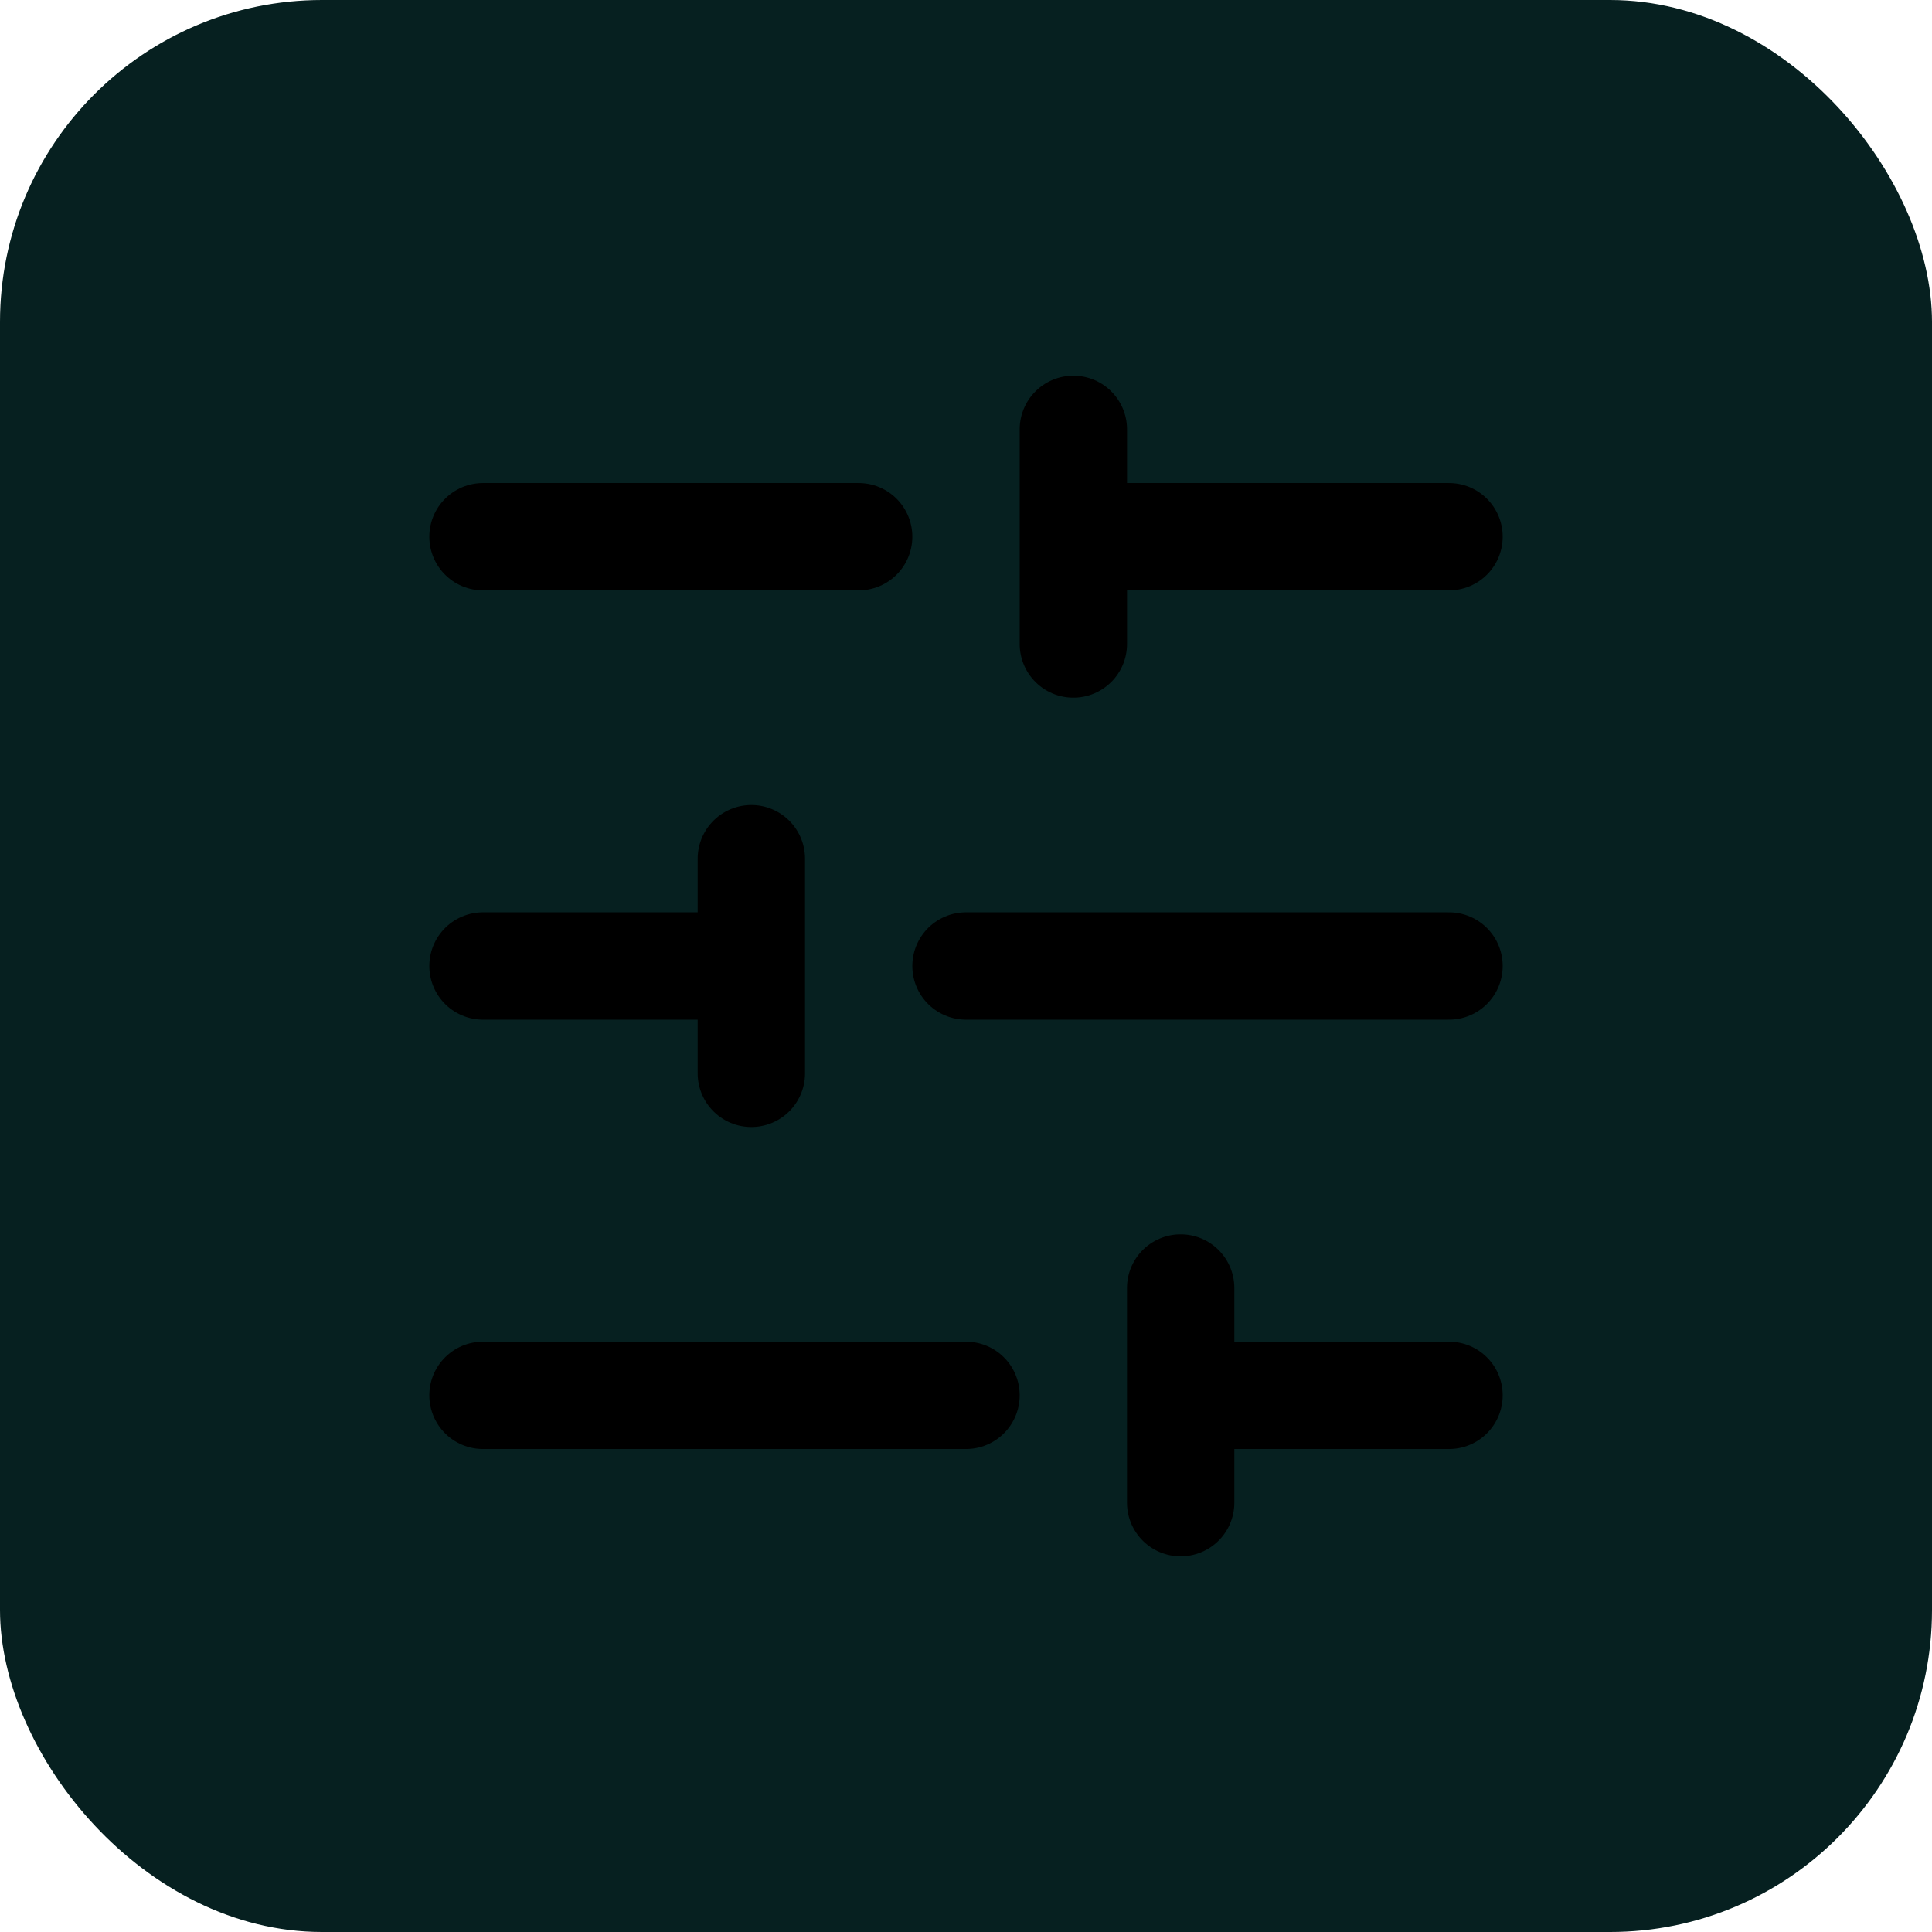
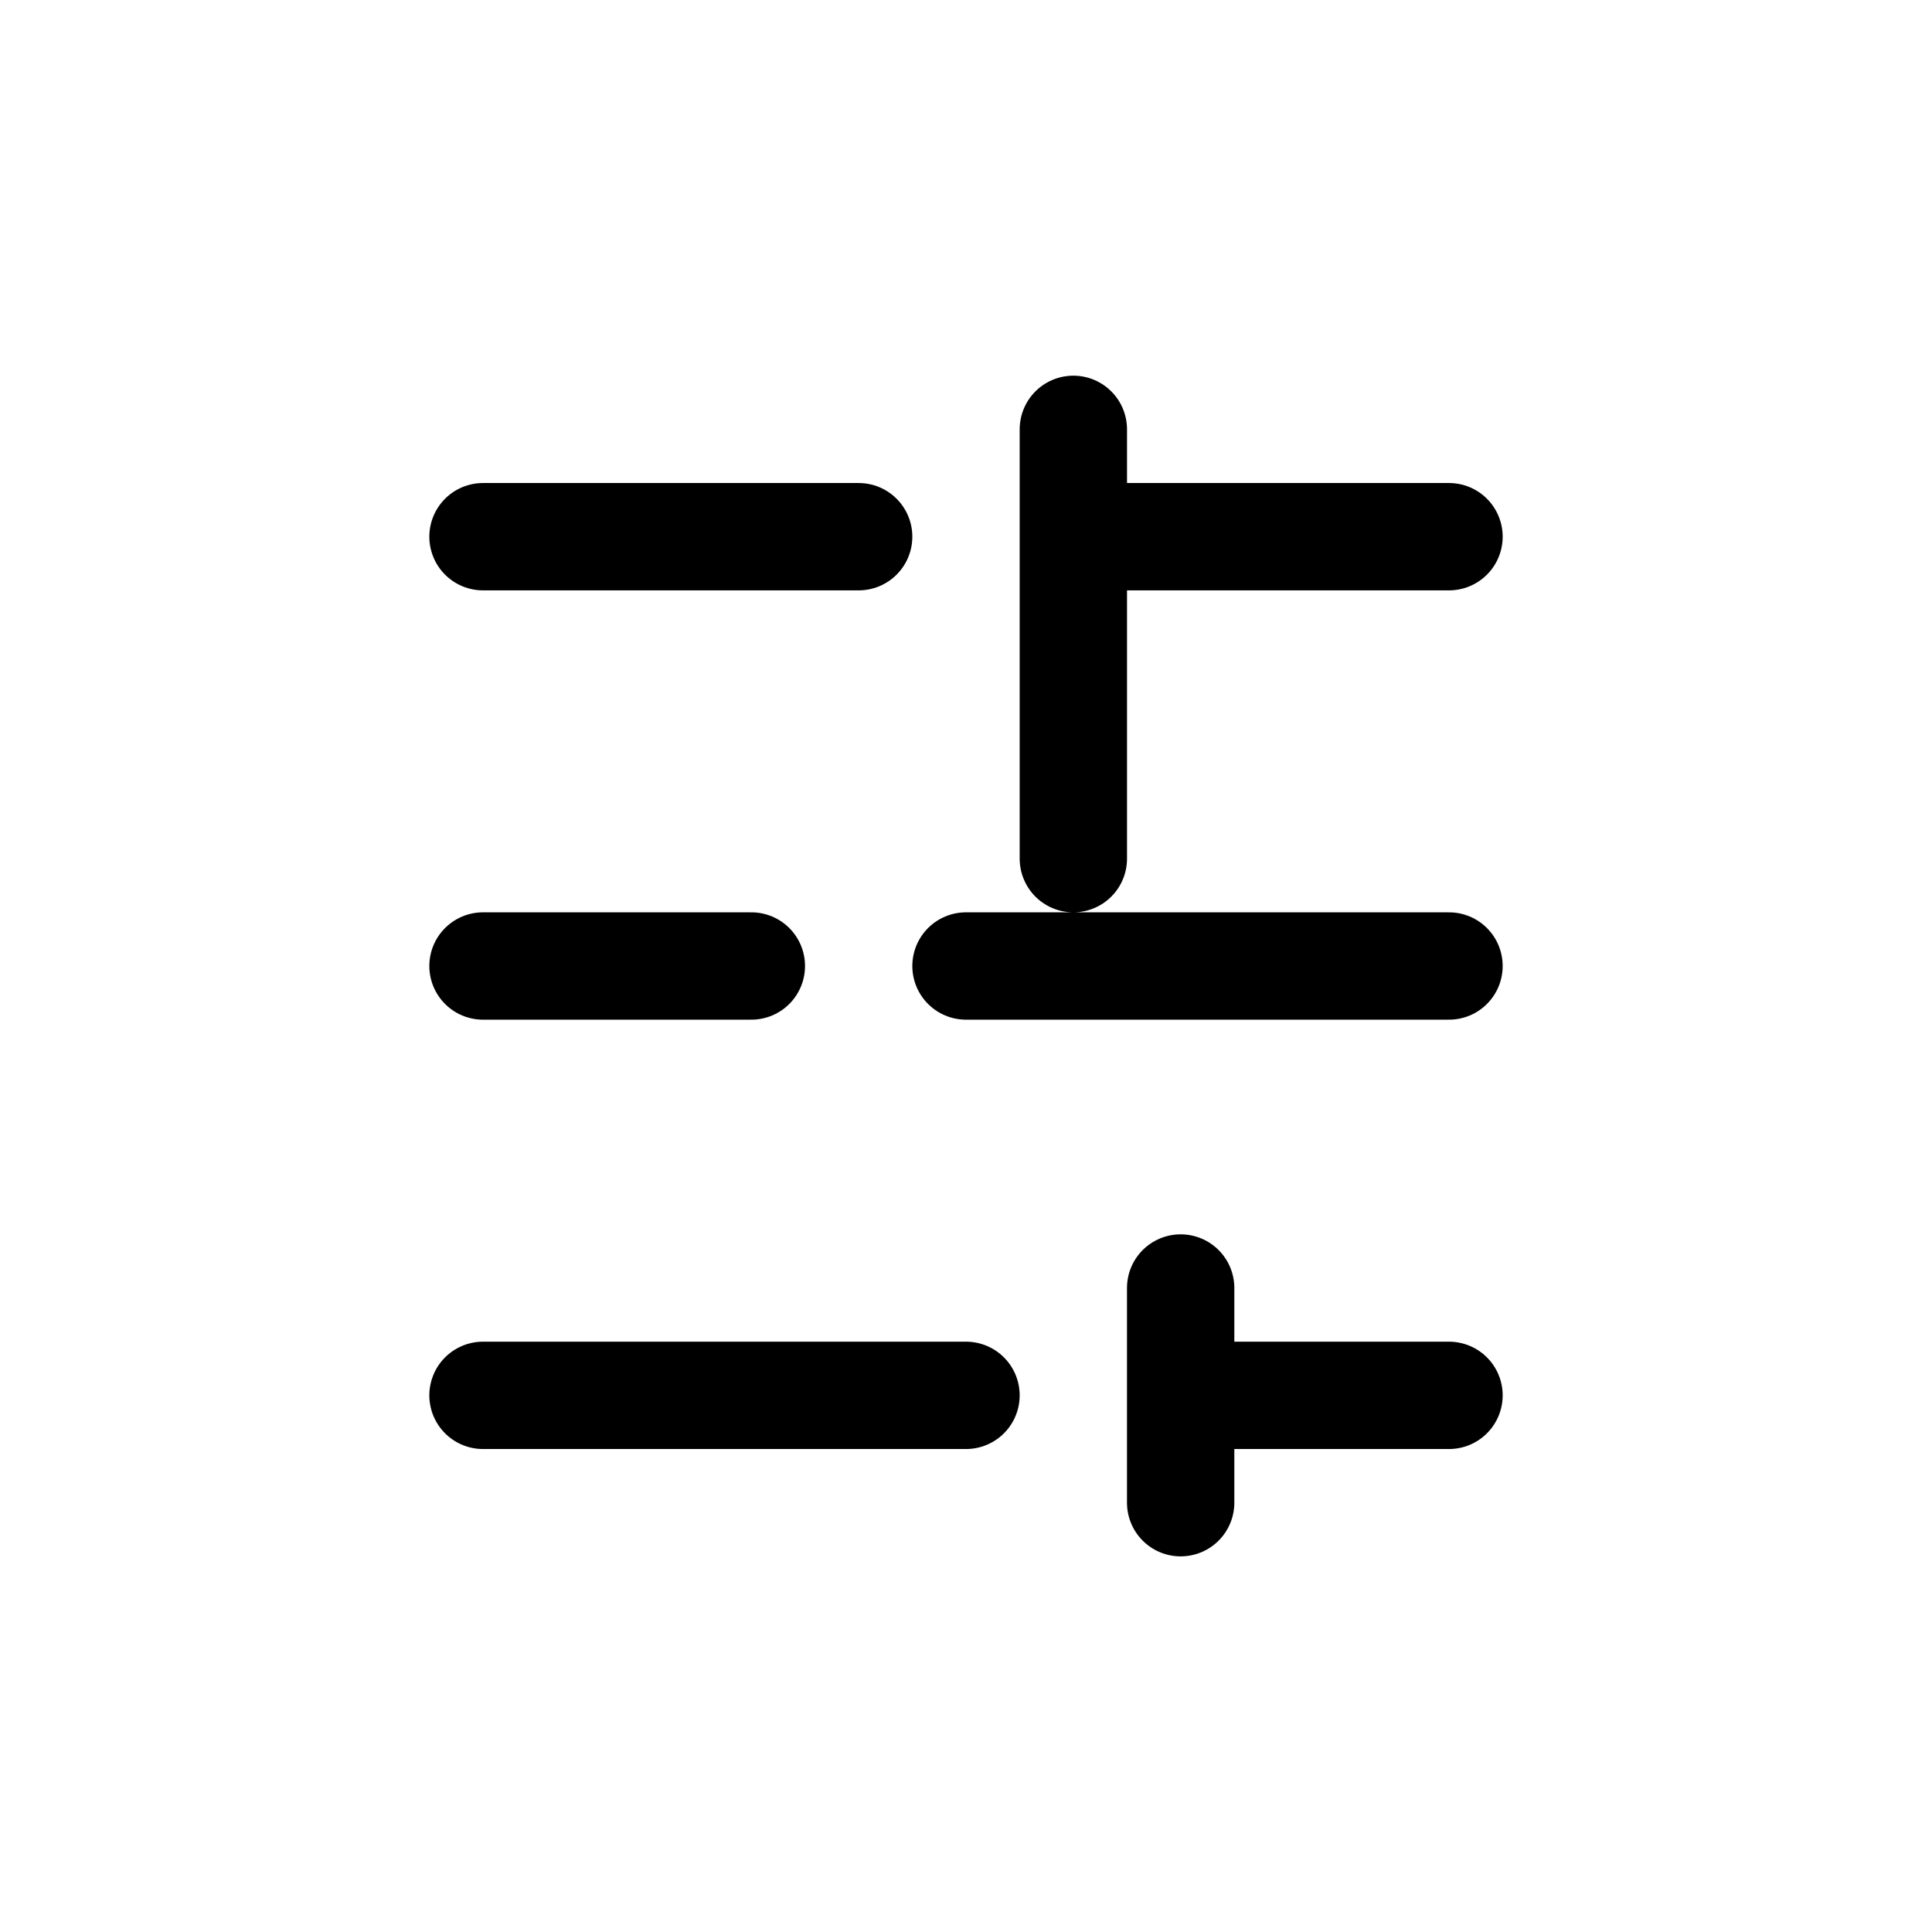
<svg xmlns="http://www.w3.org/2000/svg" width="48" height="48" viewBox="0 0 48 48">
  <defs>
    <filter color-interpolation-filters="auto" id="7jpe1aswta">
      <feColorMatrix in="SourceGraphic" values="0 0 0 0 0.839 0 0 0 0 1 0 0 0 0 0.961 0 0 0 1 0" />
    </filter>
  </defs>
  <g fill="none" fill-rule="evenodd">
-     <rect fill="#062020" width="48" height="48" rx="8" />
    <g filter="url(#7jpe1aswta)" transform="translate(4 4)" stroke-linecap="round" stroke-linejoin="round">
      <g stroke="#000" stroke-width="2.667">
-         <path d="M32 9.334h-9.333M17.333 9.334H8M32 20H20M14.667 20H8M32 30.667h-6.667M20 30.667H8M22.667 6.667V12M14.667 17.334v5.333M25.333 28v5.334" />
+         <path d="M32 9.334h-9.333M17.333 9.334H8M32 20H20M14.667 20H8M32 30.667h-6.667M20 30.667H8M22.667 6.667V12v5.333M25.333 28v5.334" />
      </g>
    </g>
  </g>
</svg>